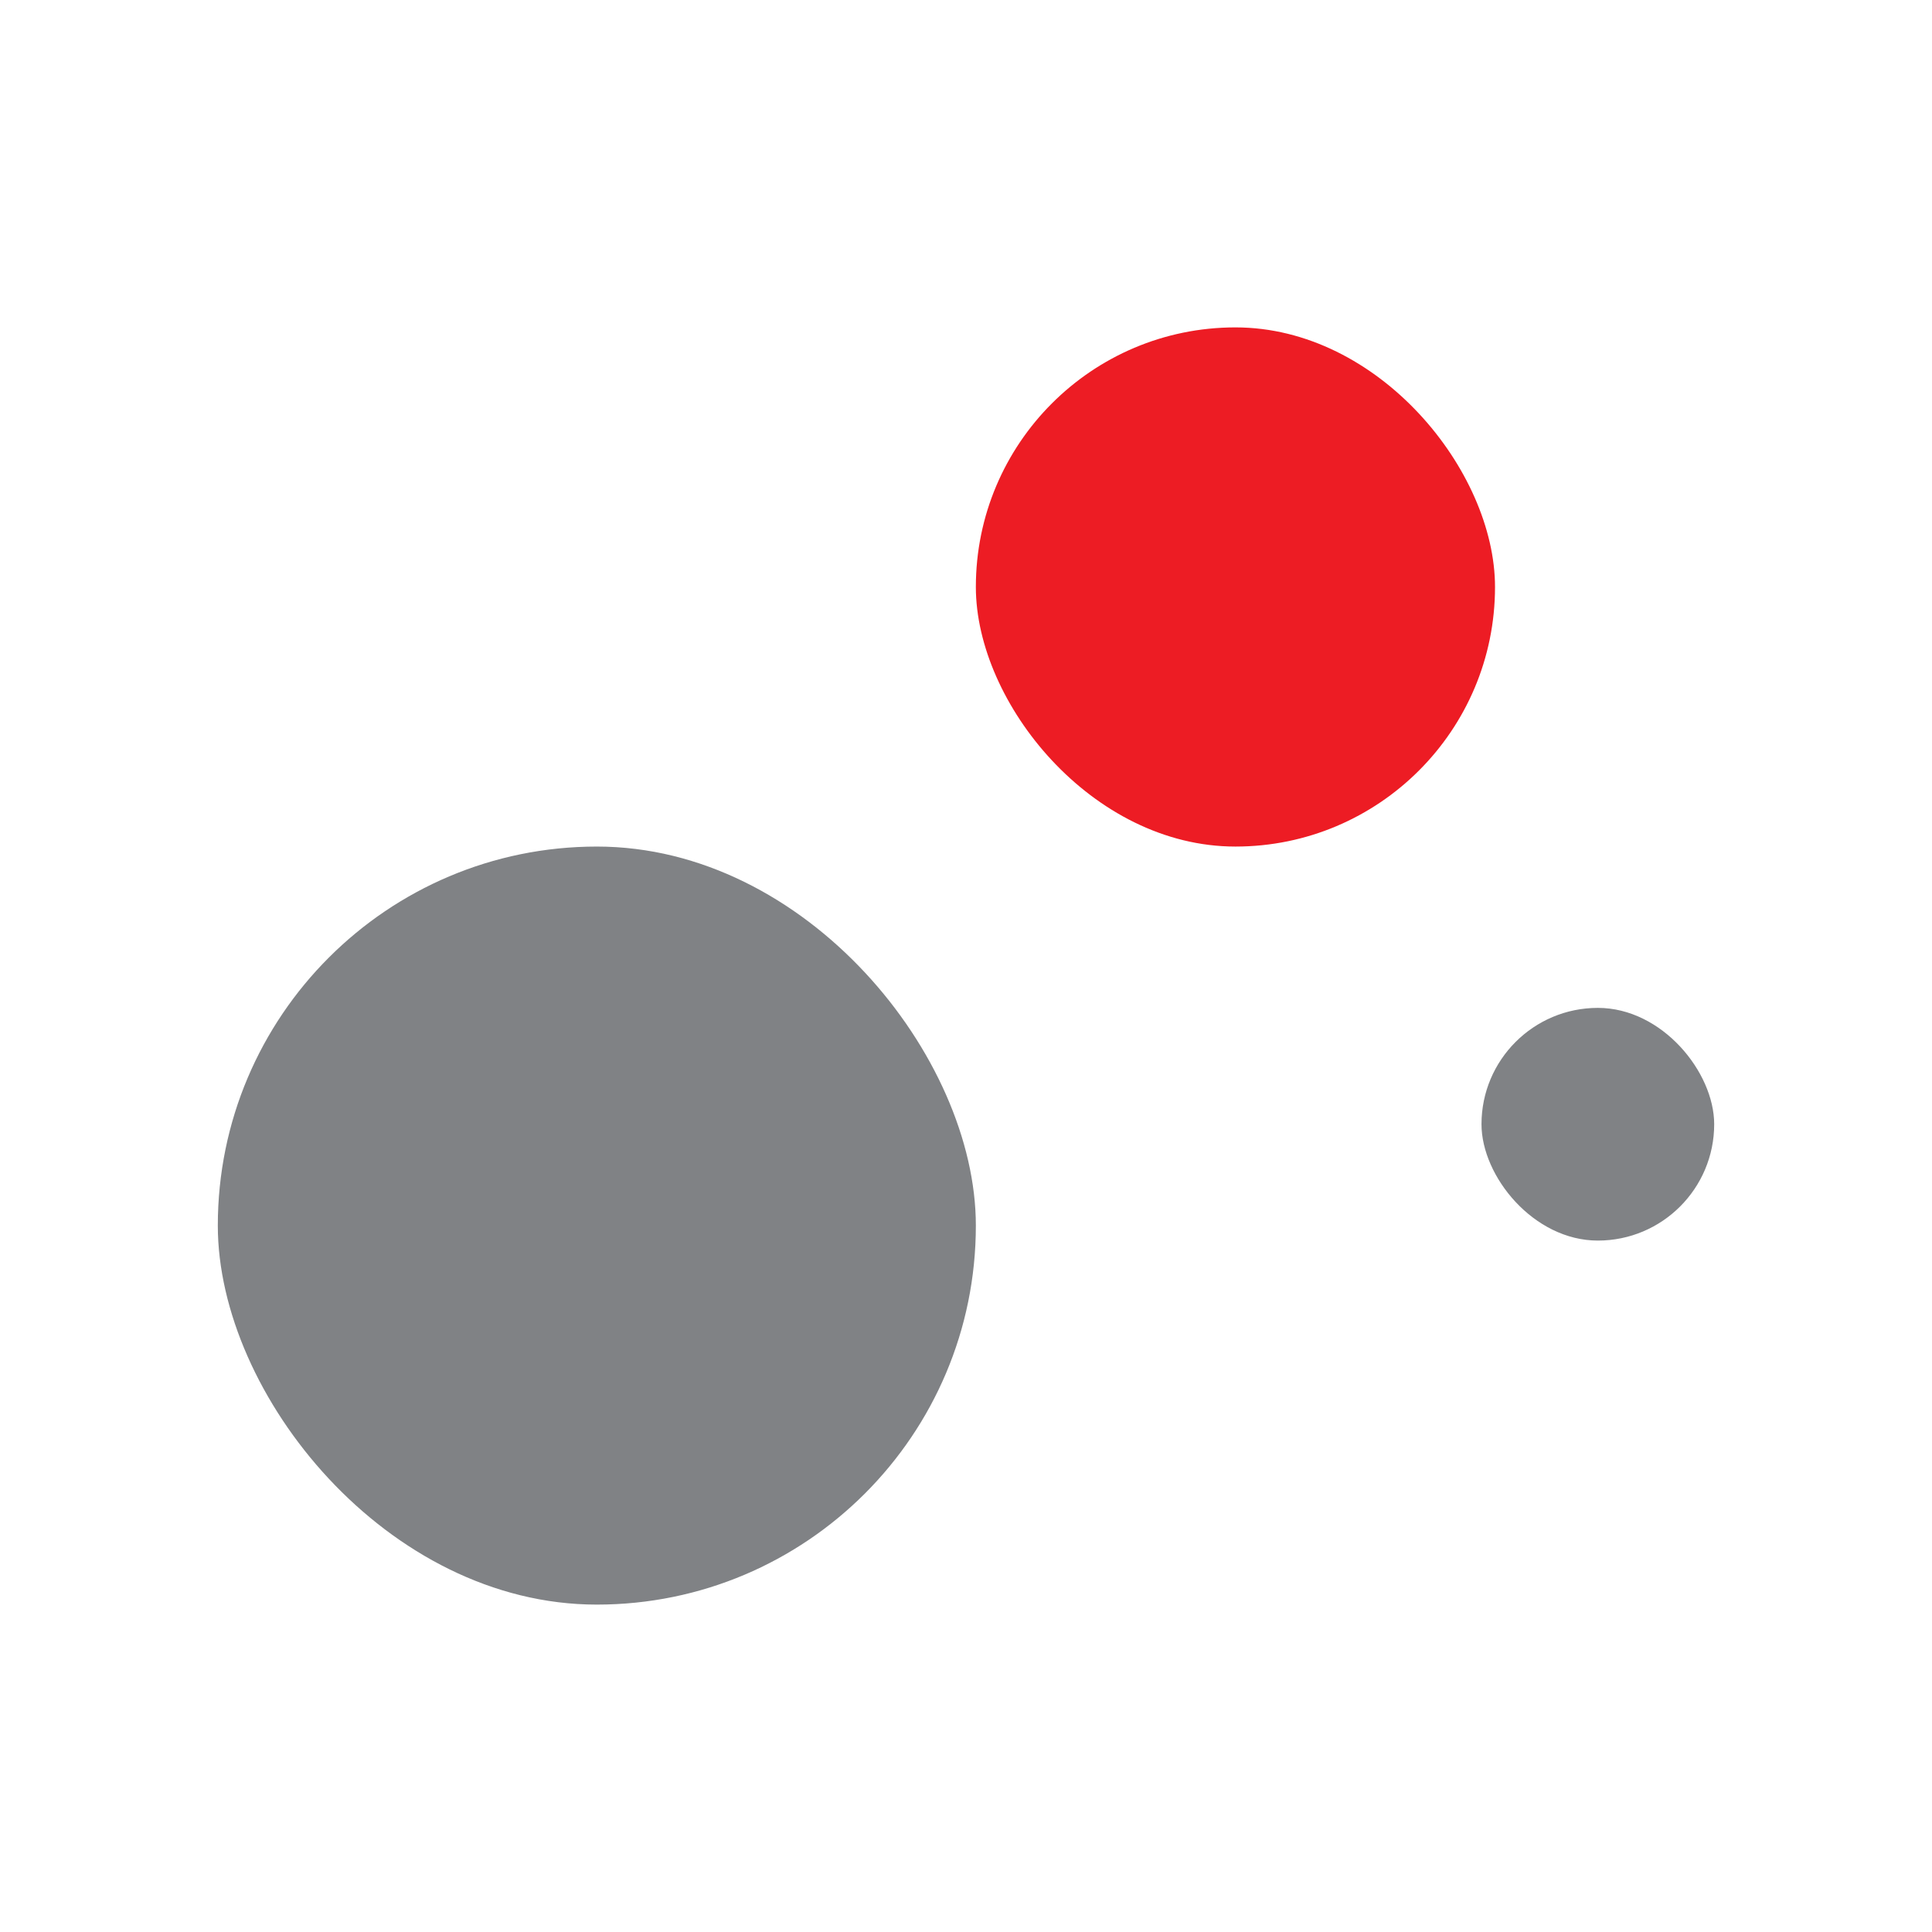
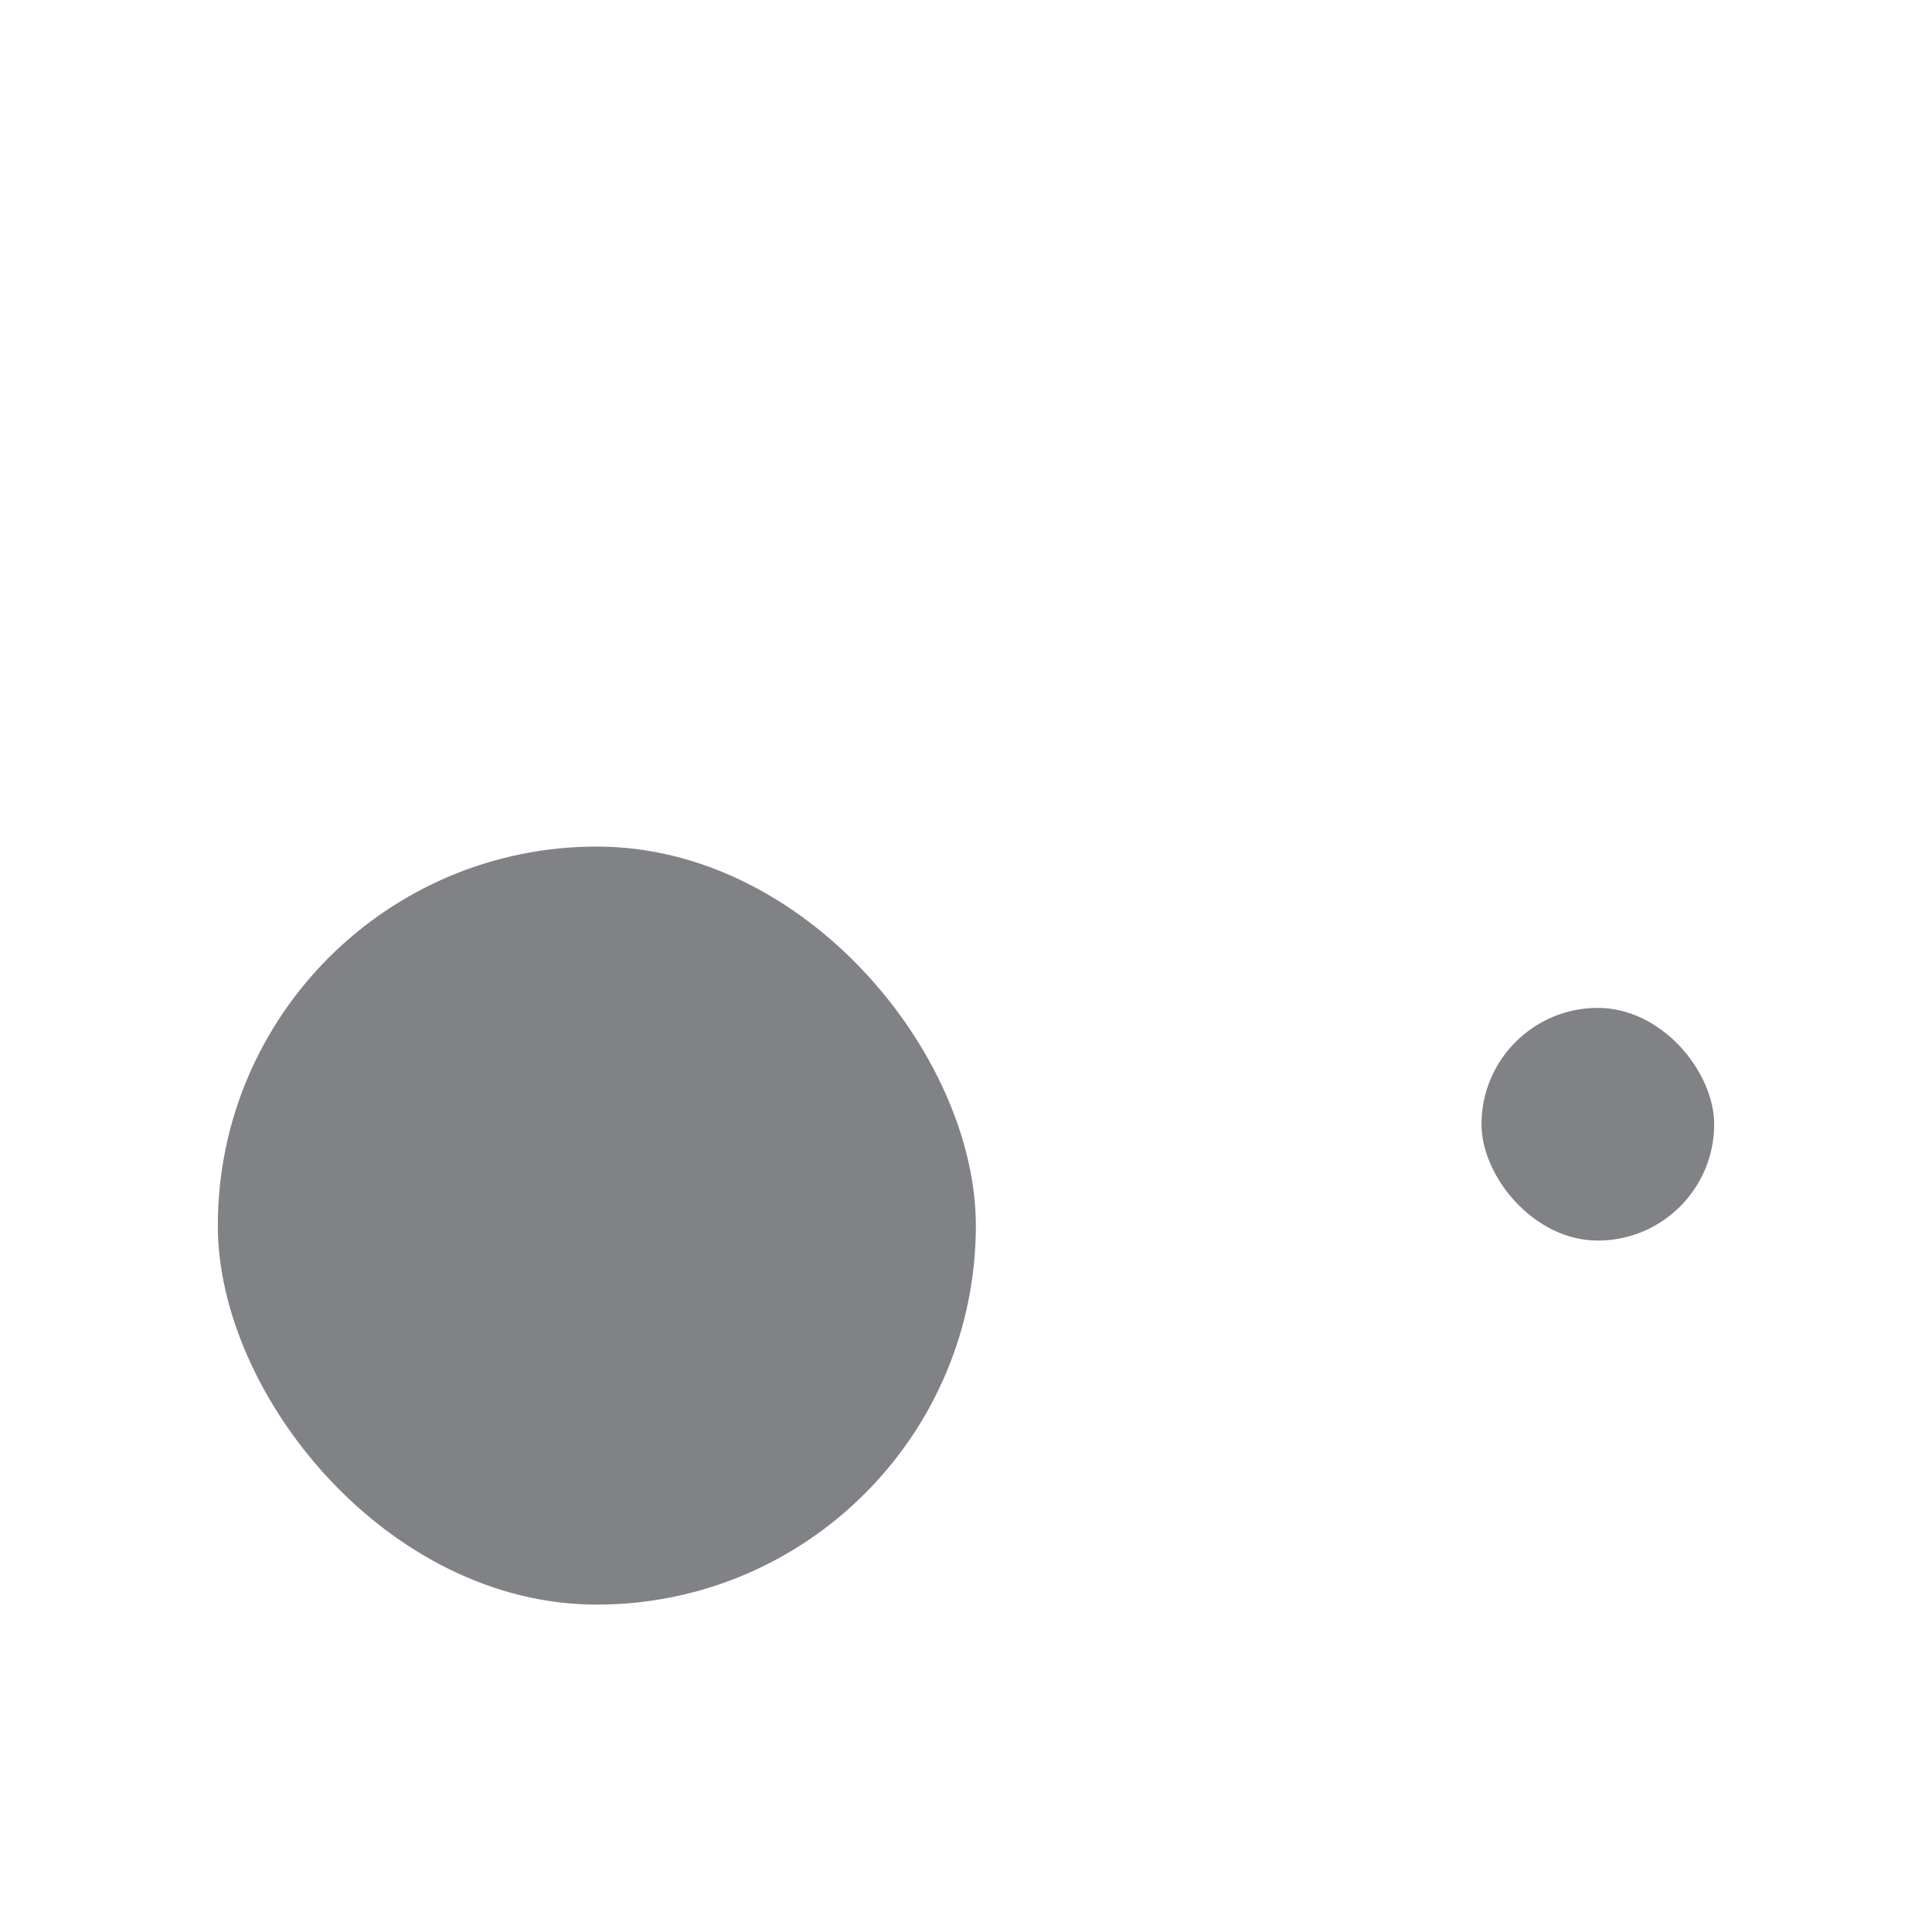
<svg xmlns="http://www.w3.org/2000/svg" id="Layer_1" data-name="Layer 1" viewBox="0 0 500 500">
  <defs>
    <style>
      .cls-1 {
        fill: #ed1c24;
      }

      .cls-2 {
        fill: #808285;
      }
    </style>
  </defs>
  <rect class="cls-2" x="56.37" y="219.09" width="196.18" height="196.18" rx="98.09" ry="98.09" />
-   <rect class="cls-1" x="252.55" y="84.73" width="134.36" height="134.36" rx="67.18" ry="67.18" />
  <rect class="cls-2" x="383.41" y="260.84" width="60.22" height="60.22" rx="30.11" ry="30.11" />
</svg>